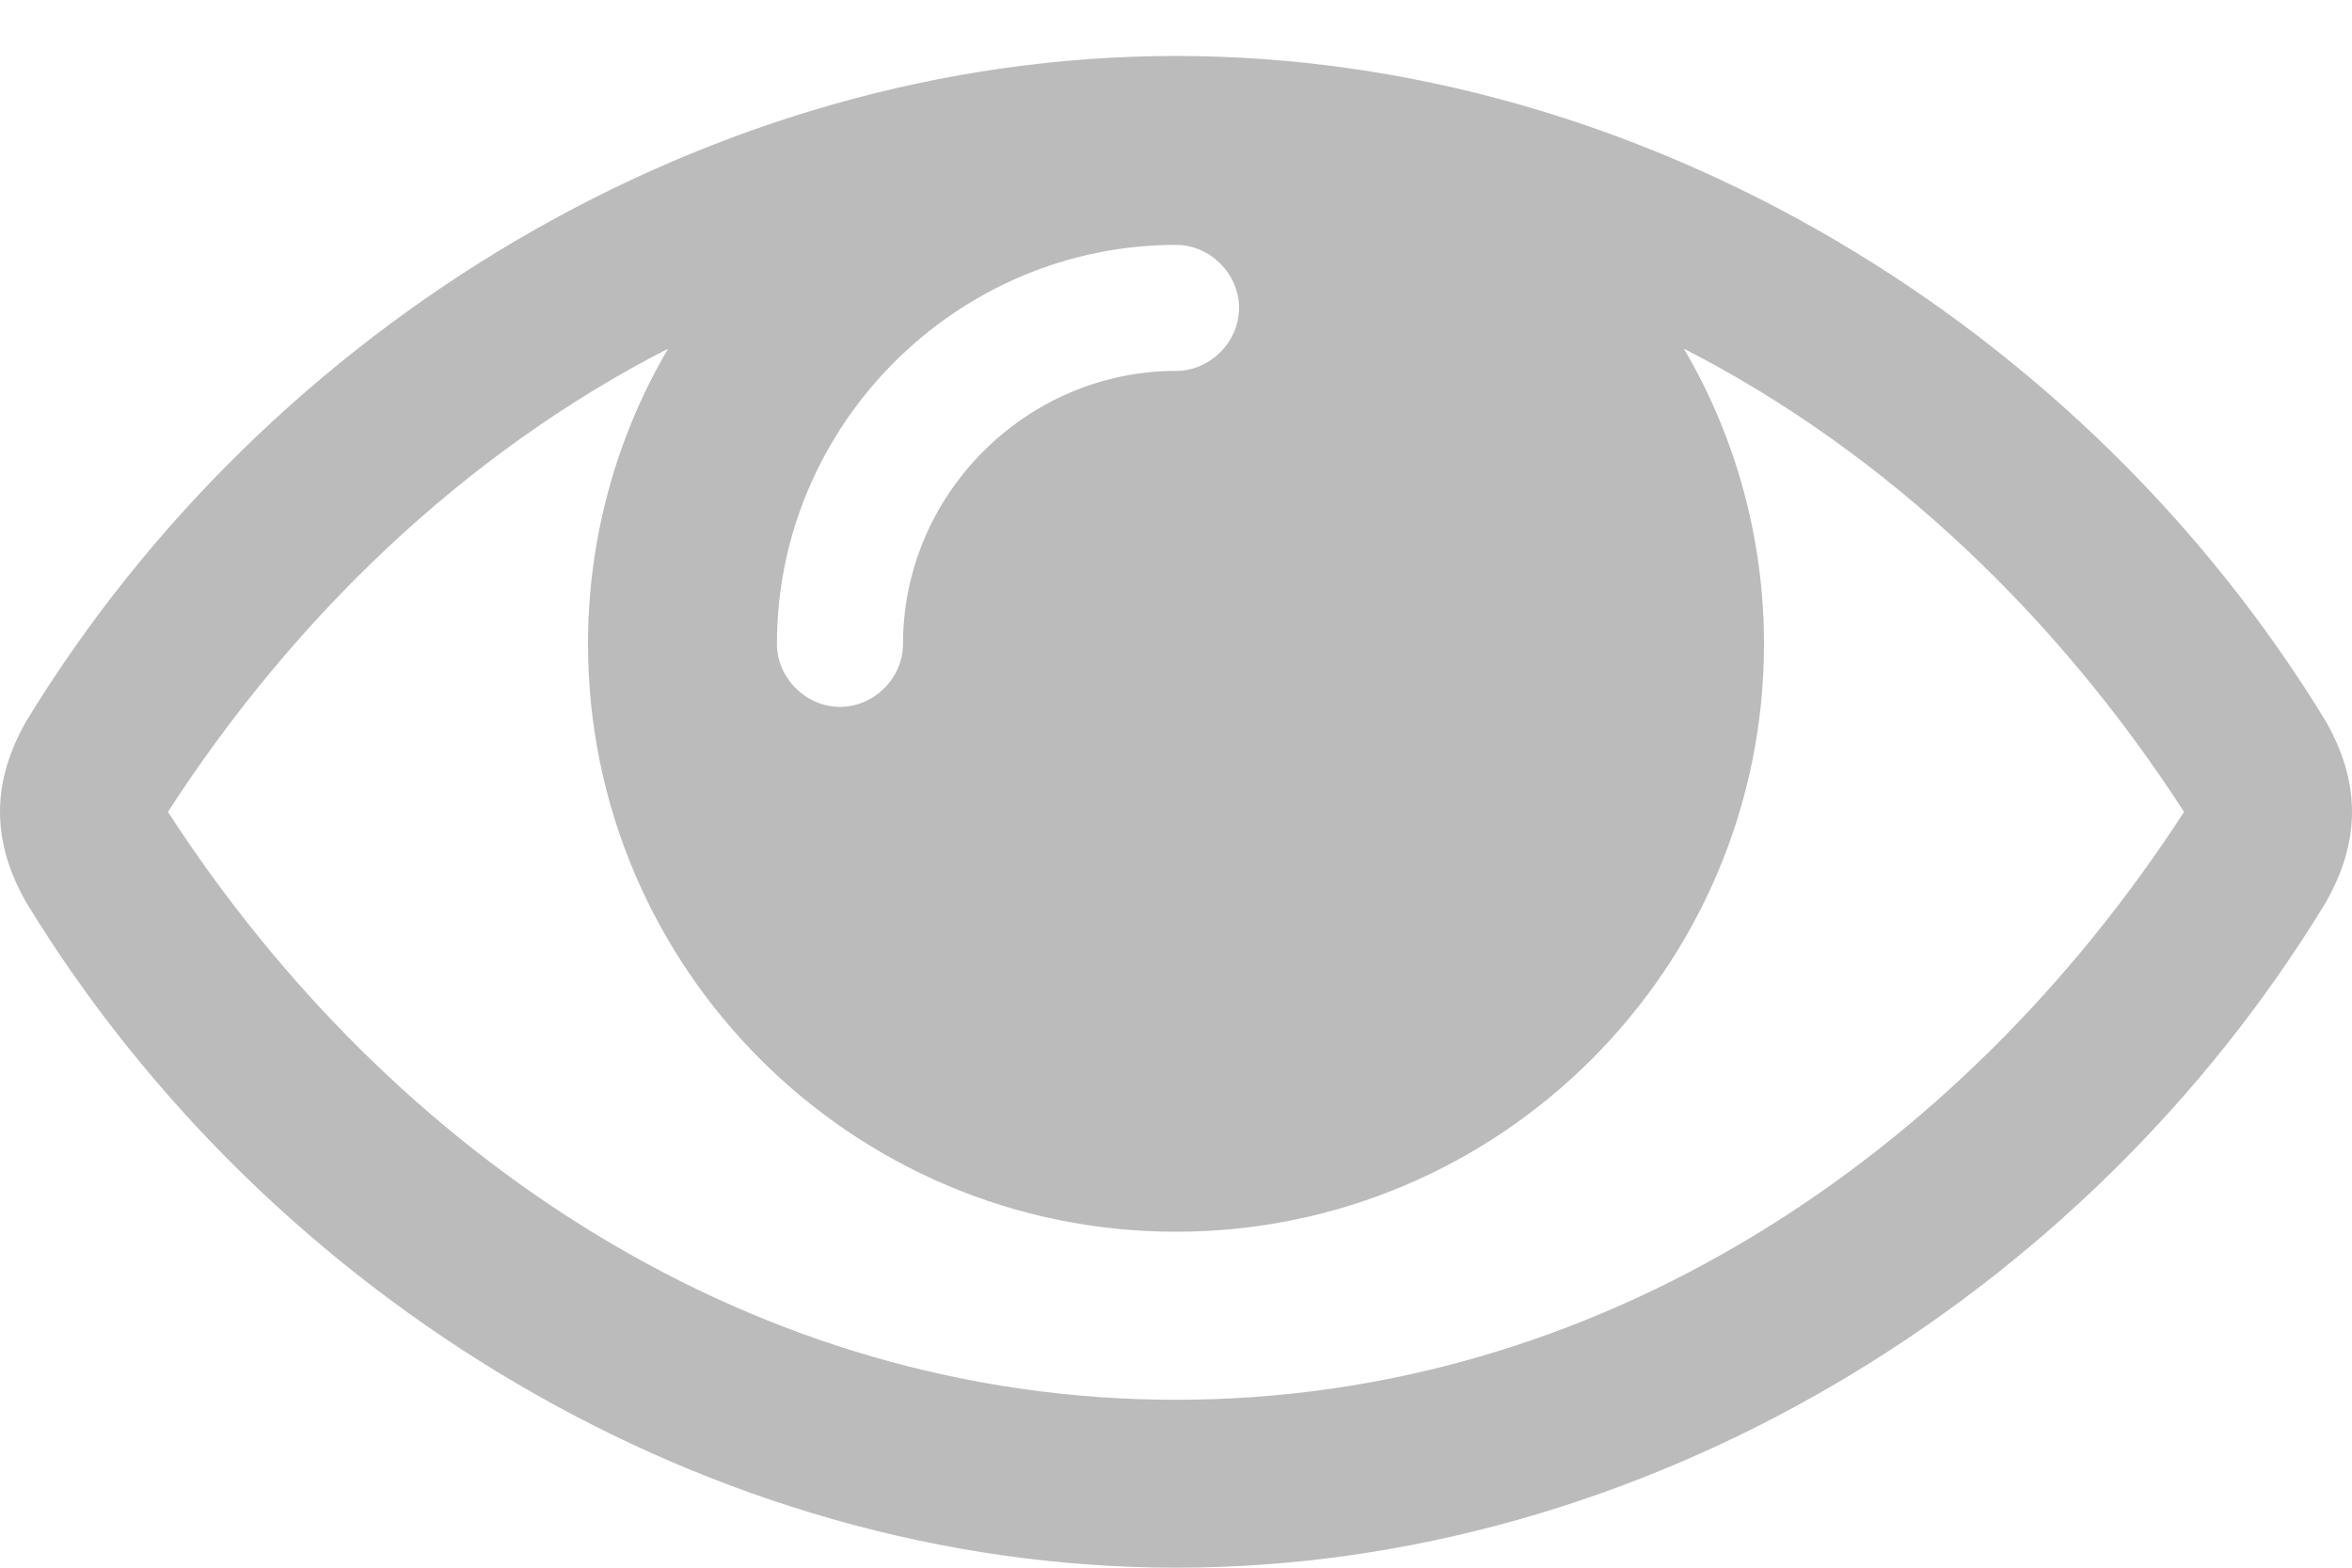
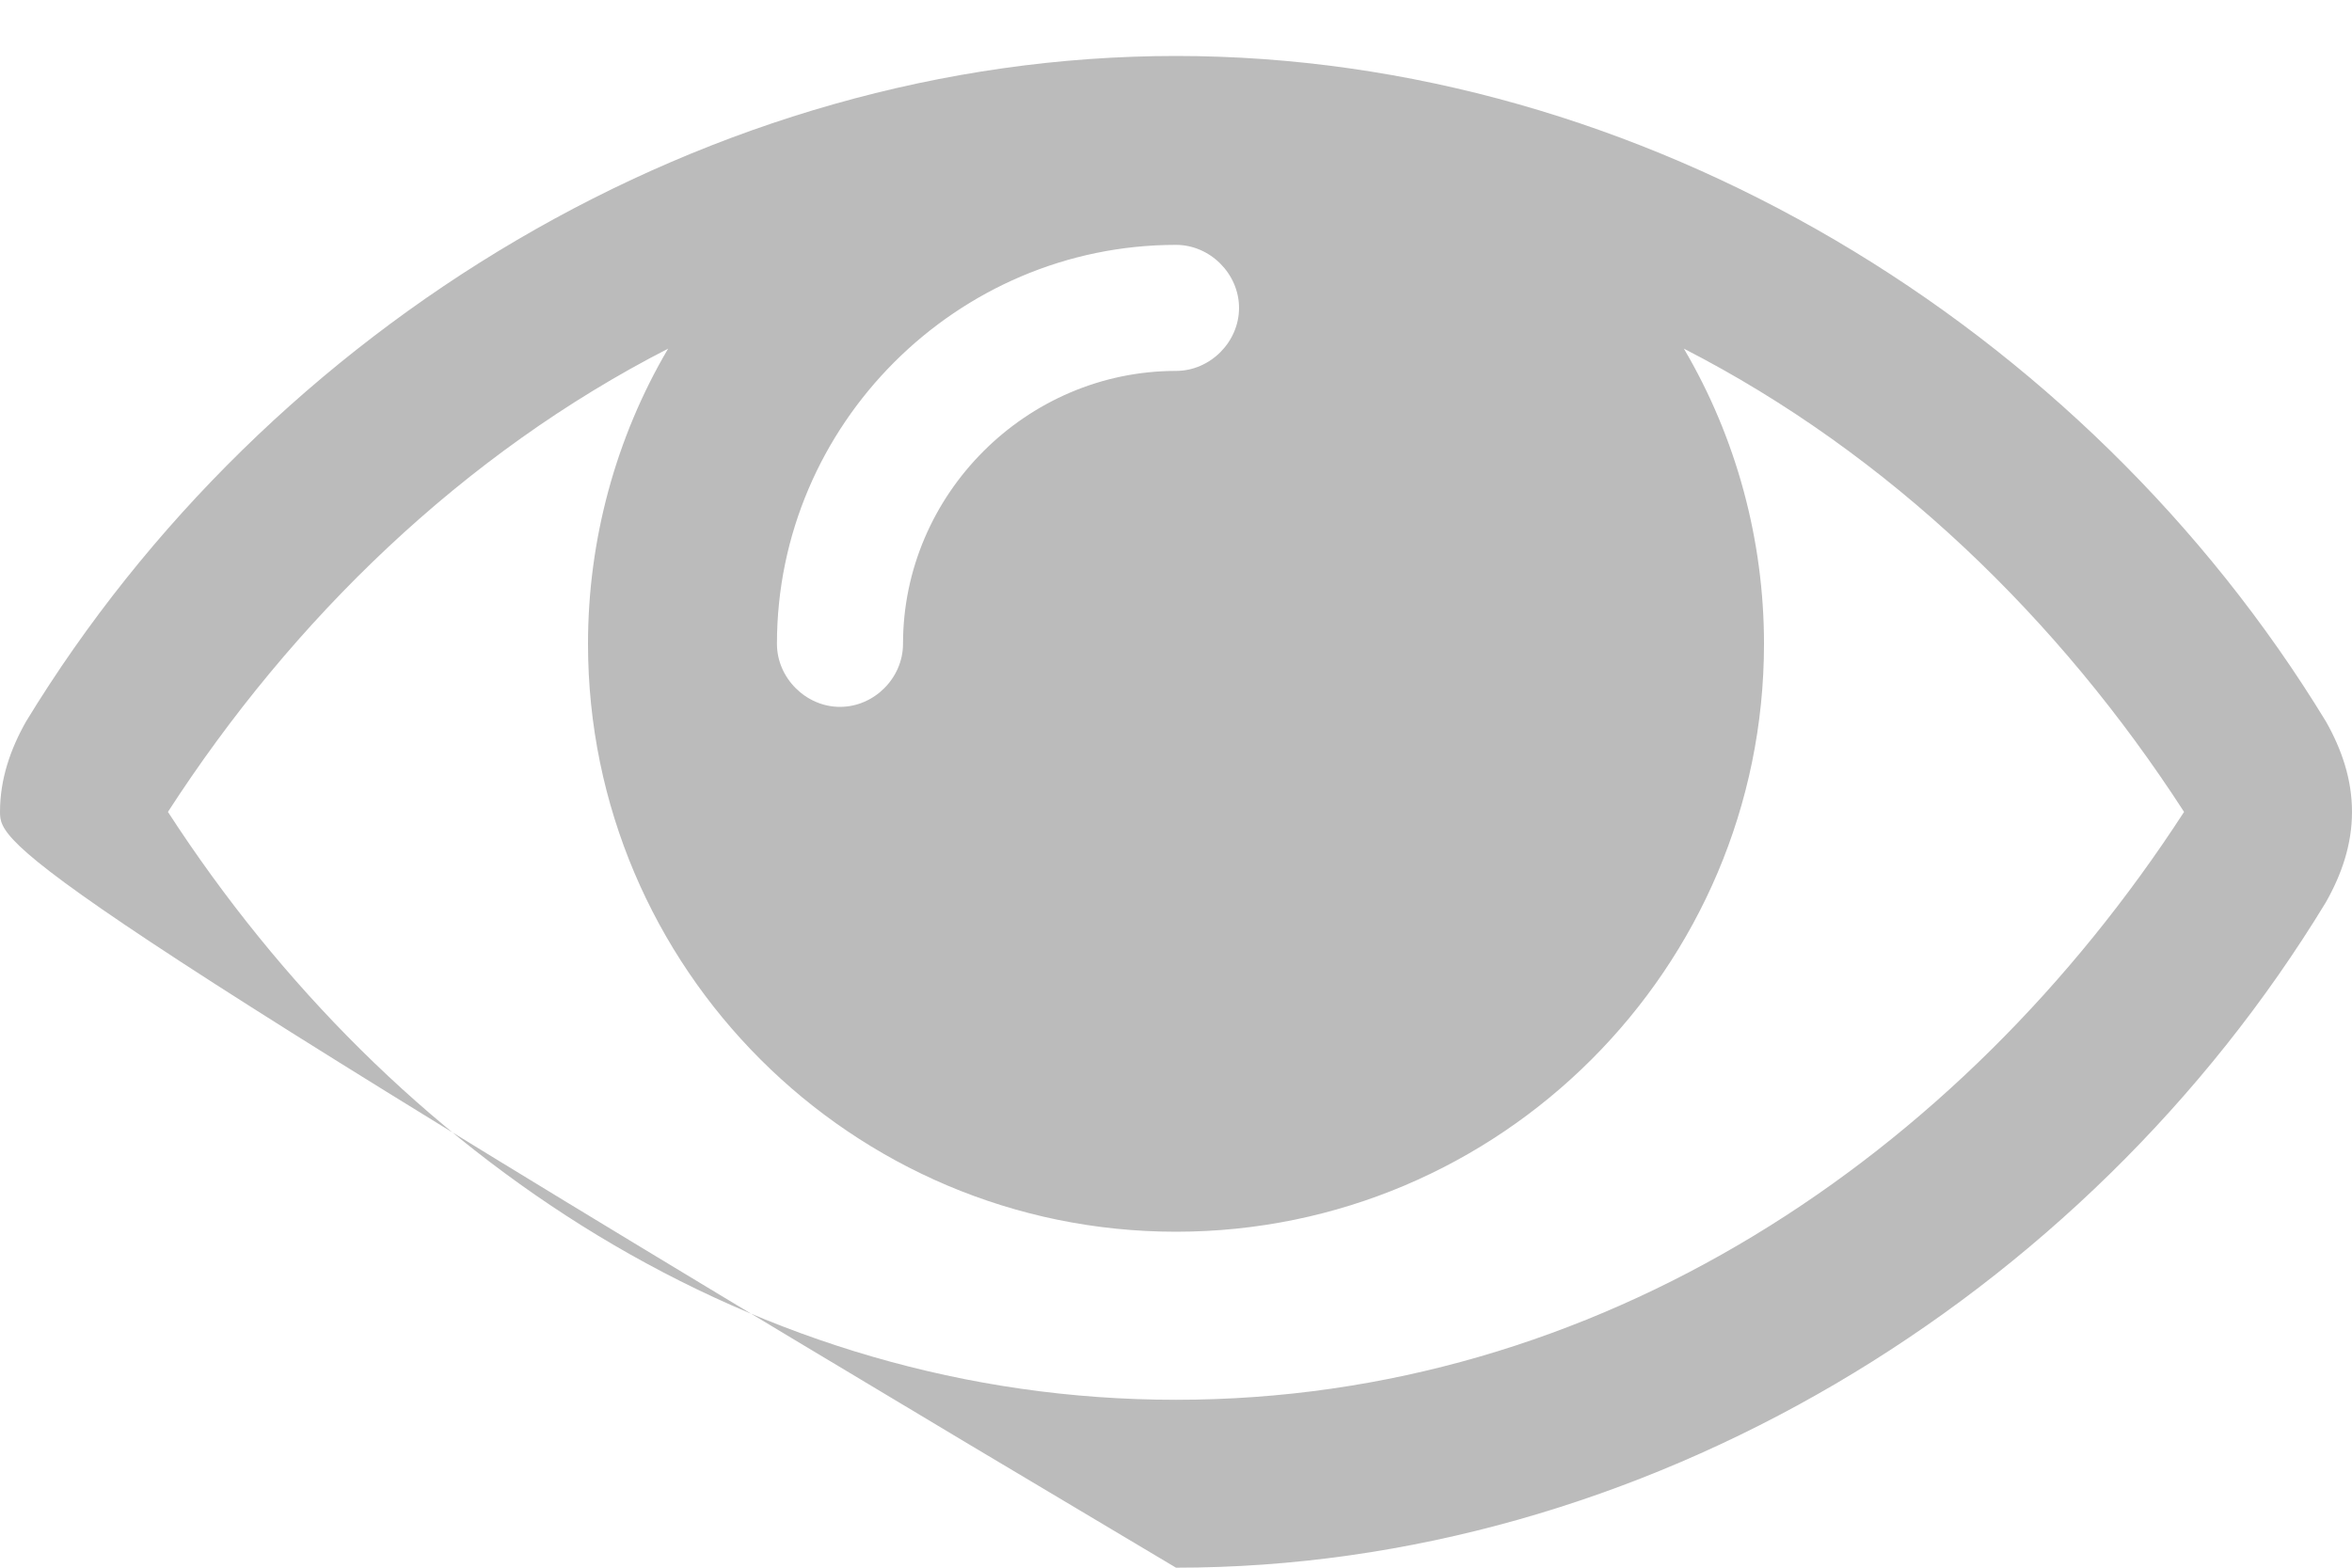
<svg xmlns="http://www.w3.org/2000/svg" width="15" height="10" viewBox="0 0 15 10" fill="none">
-   <path d="M13.929 5.179C13.133 3.948 12.045 2.893 10.739 2.224C11.074 2.793 11.25 3.446 11.25 4.107C11.25 6.175 9.568 7.857 7.5 7.857C5.432 7.857 3.75 6.175 3.75 4.107C3.75 3.446 3.926 2.793 4.261 2.224C2.955 2.893 1.867 3.948 1.071 5.179C2.503 7.388 4.813 8.929 7.5 8.929C10.187 8.929 12.497 7.388 13.929 5.179ZM7.902 1.964C7.902 1.747 7.718 1.562 7.5 1.562C6.102 1.562 4.955 2.709 4.955 4.107C4.955 4.325 5.14 4.509 5.357 4.509C5.575 4.509 5.759 4.325 5.759 4.107C5.759 3.153 6.546 2.366 7.5 2.366C7.718 2.366 7.902 2.182 7.902 1.964ZM15 5.179C15 5.388 14.933 5.58 14.833 5.756C13.292 8.292 10.472 10 7.5 10C4.528 10 1.708 8.284 0.167 5.756C0.067 5.58 0 5.388 0 5.179C0 4.969 0.067 4.777 0.167 4.601C1.708 2.073 4.528 0.357 7.5 0.357C10.472 0.357 13.292 2.073 14.833 4.601C14.933 4.777 15 4.969 15 5.179Z" fill="#BBBBBB" />
+   <path d="M13.929 5.179C13.133 3.948 12.045 2.893 10.739 2.224C11.074 2.793 11.25 3.446 11.25 4.107C11.25 6.175 9.568 7.857 7.5 7.857C5.432 7.857 3.75 6.175 3.75 4.107C3.75 3.446 3.926 2.793 4.261 2.224C2.955 2.893 1.867 3.948 1.071 5.179C2.503 7.388 4.813 8.929 7.5 8.929C10.187 8.929 12.497 7.388 13.929 5.179ZM7.902 1.964C7.902 1.747 7.718 1.562 7.5 1.562C6.102 1.562 4.955 2.709 4.955 4.107C4.955 4.325 5.14 4.509 5.357 4.509C5.575 4.509 5.759 4.325 5.759 4.107C5.759 3.153 6.546 2.366 7.5 2.366C7.718 2.366 7.902 2.182 7.902 1.964ZM15 5.179C15 5.388 14.933 5.58 14.833 5.756C13.292 8.292 10.472 10 7.5 10C0.067 5.58 0 5.388 0 5.179C0 4.969 0.067 4.777 0.167 4.601C1.708 2.073 4.528 0.357 7.5 0.357C10.472 0.357 13.292 2.073 14.833 4.601C14.933 4.777 15 4.969 15 5.179Z" fill="#BBBBBB" />
</svg>